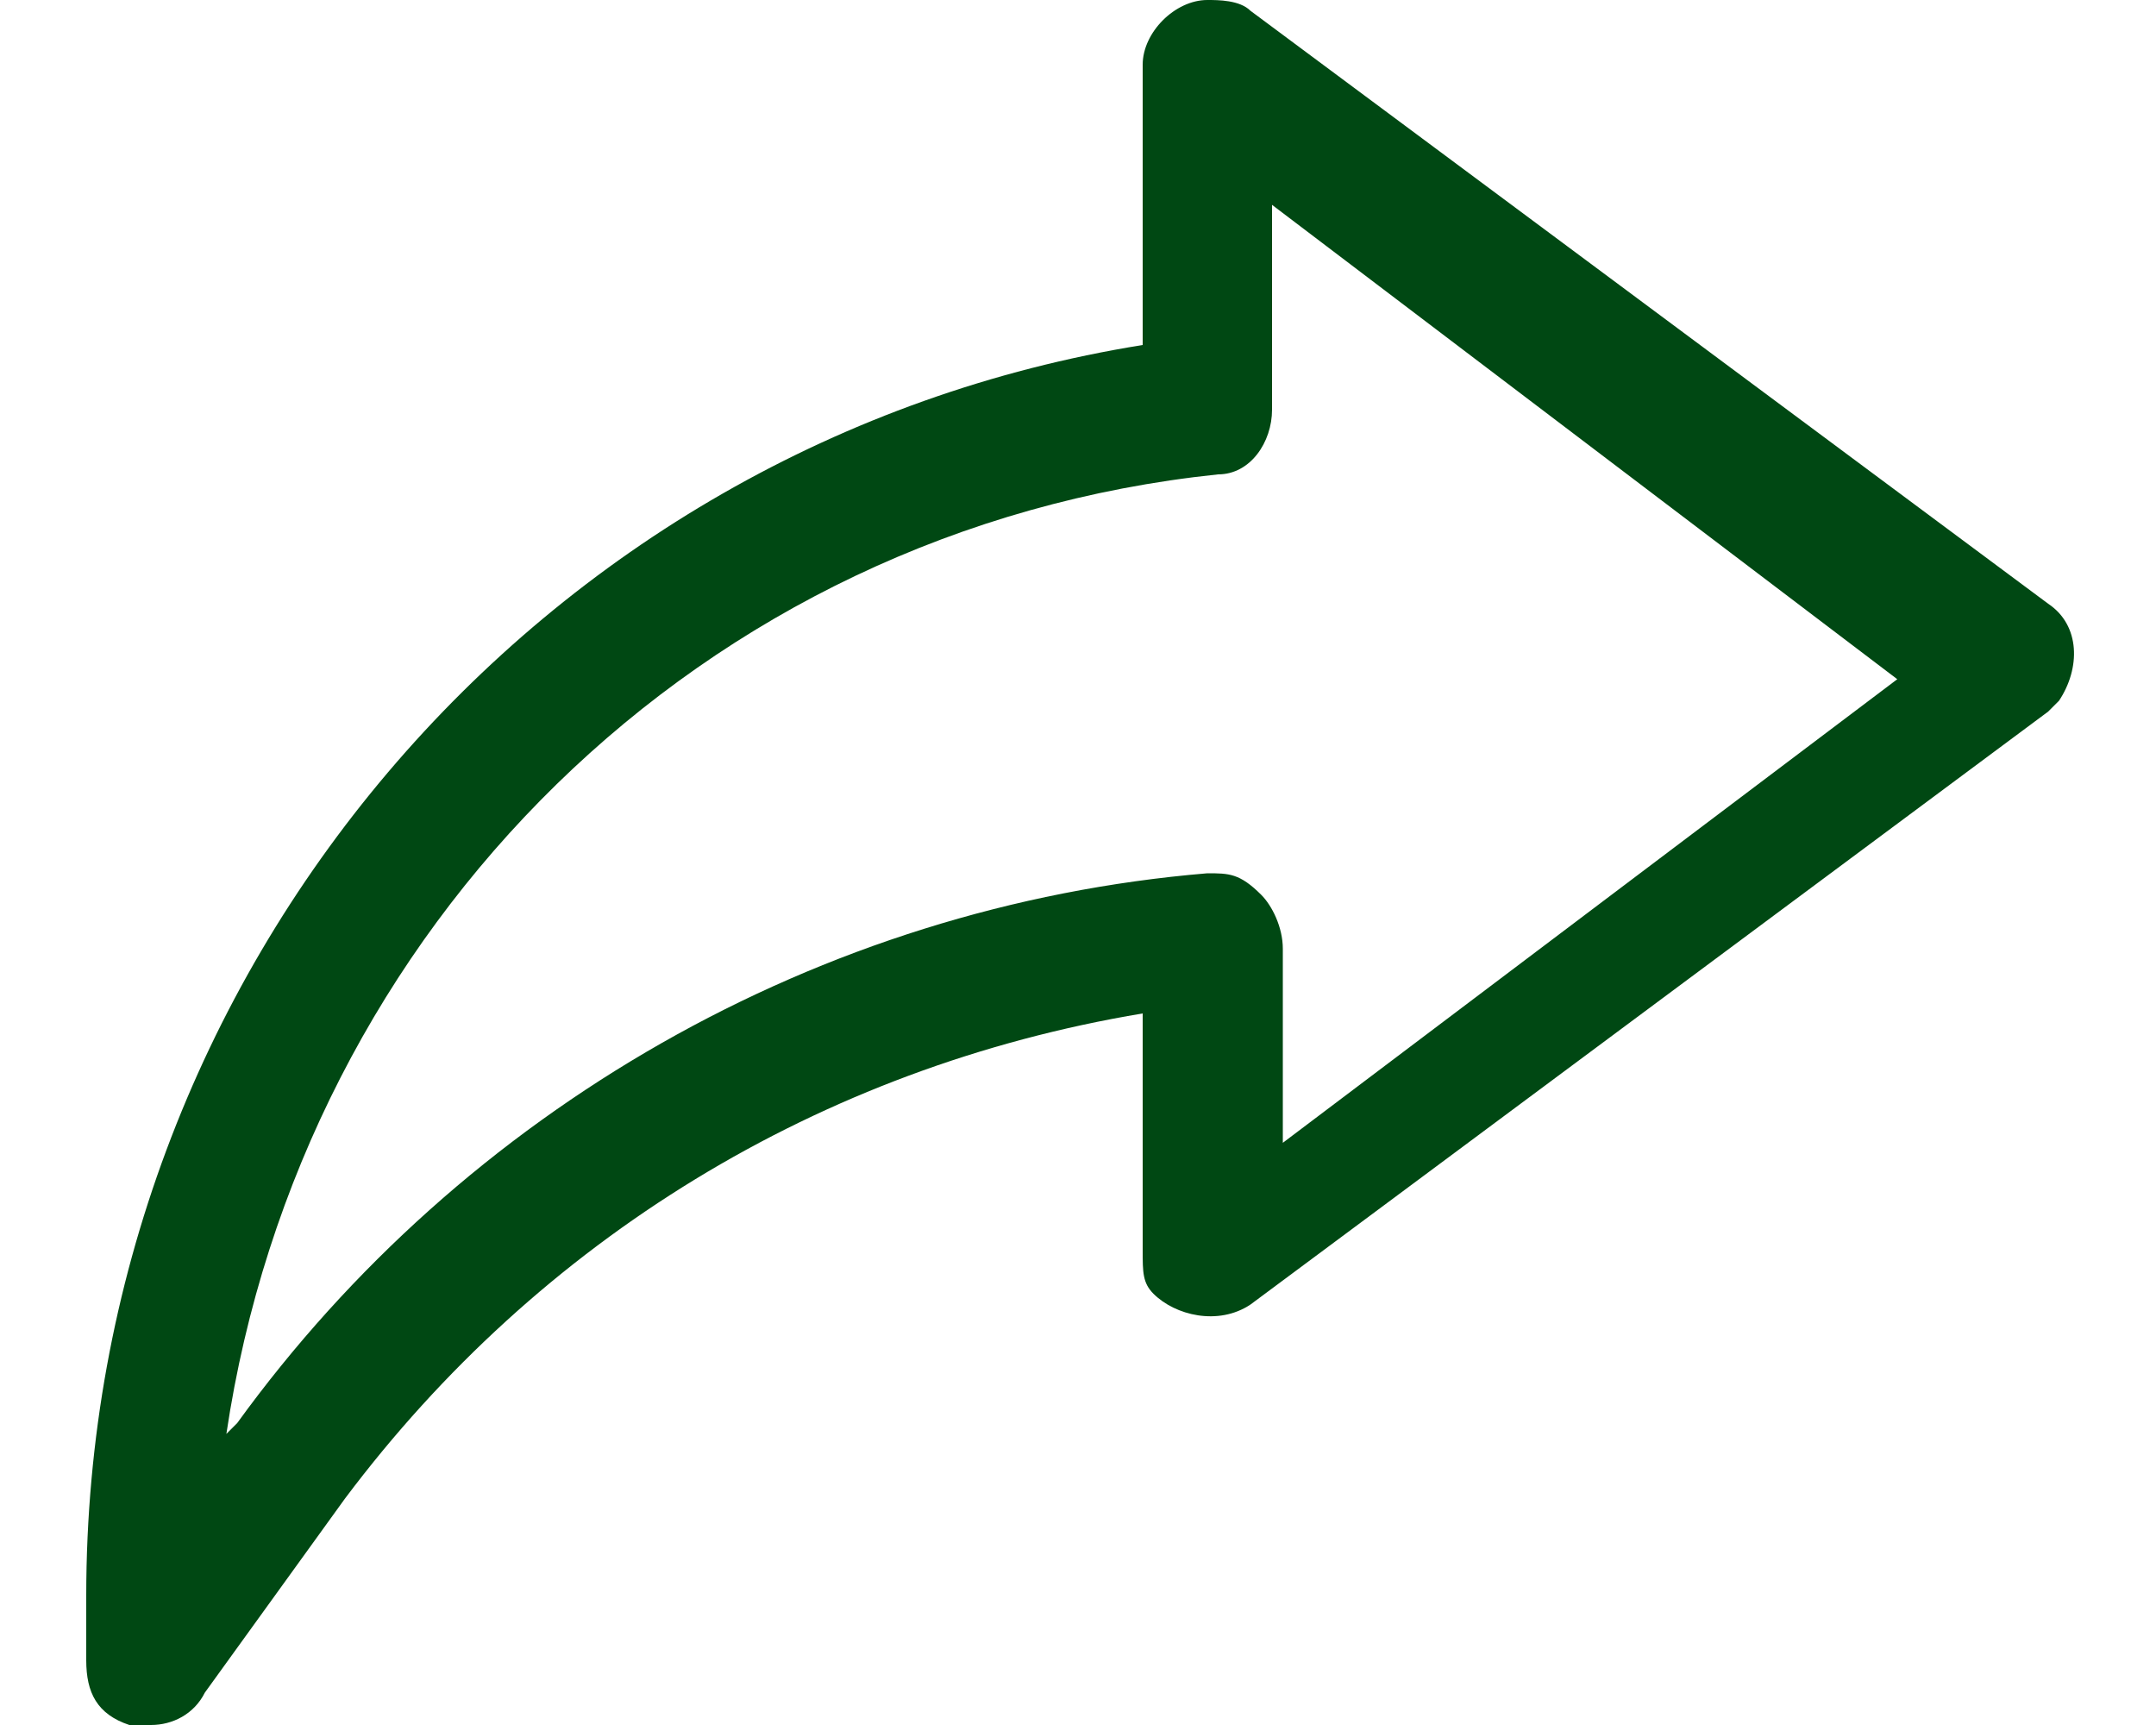
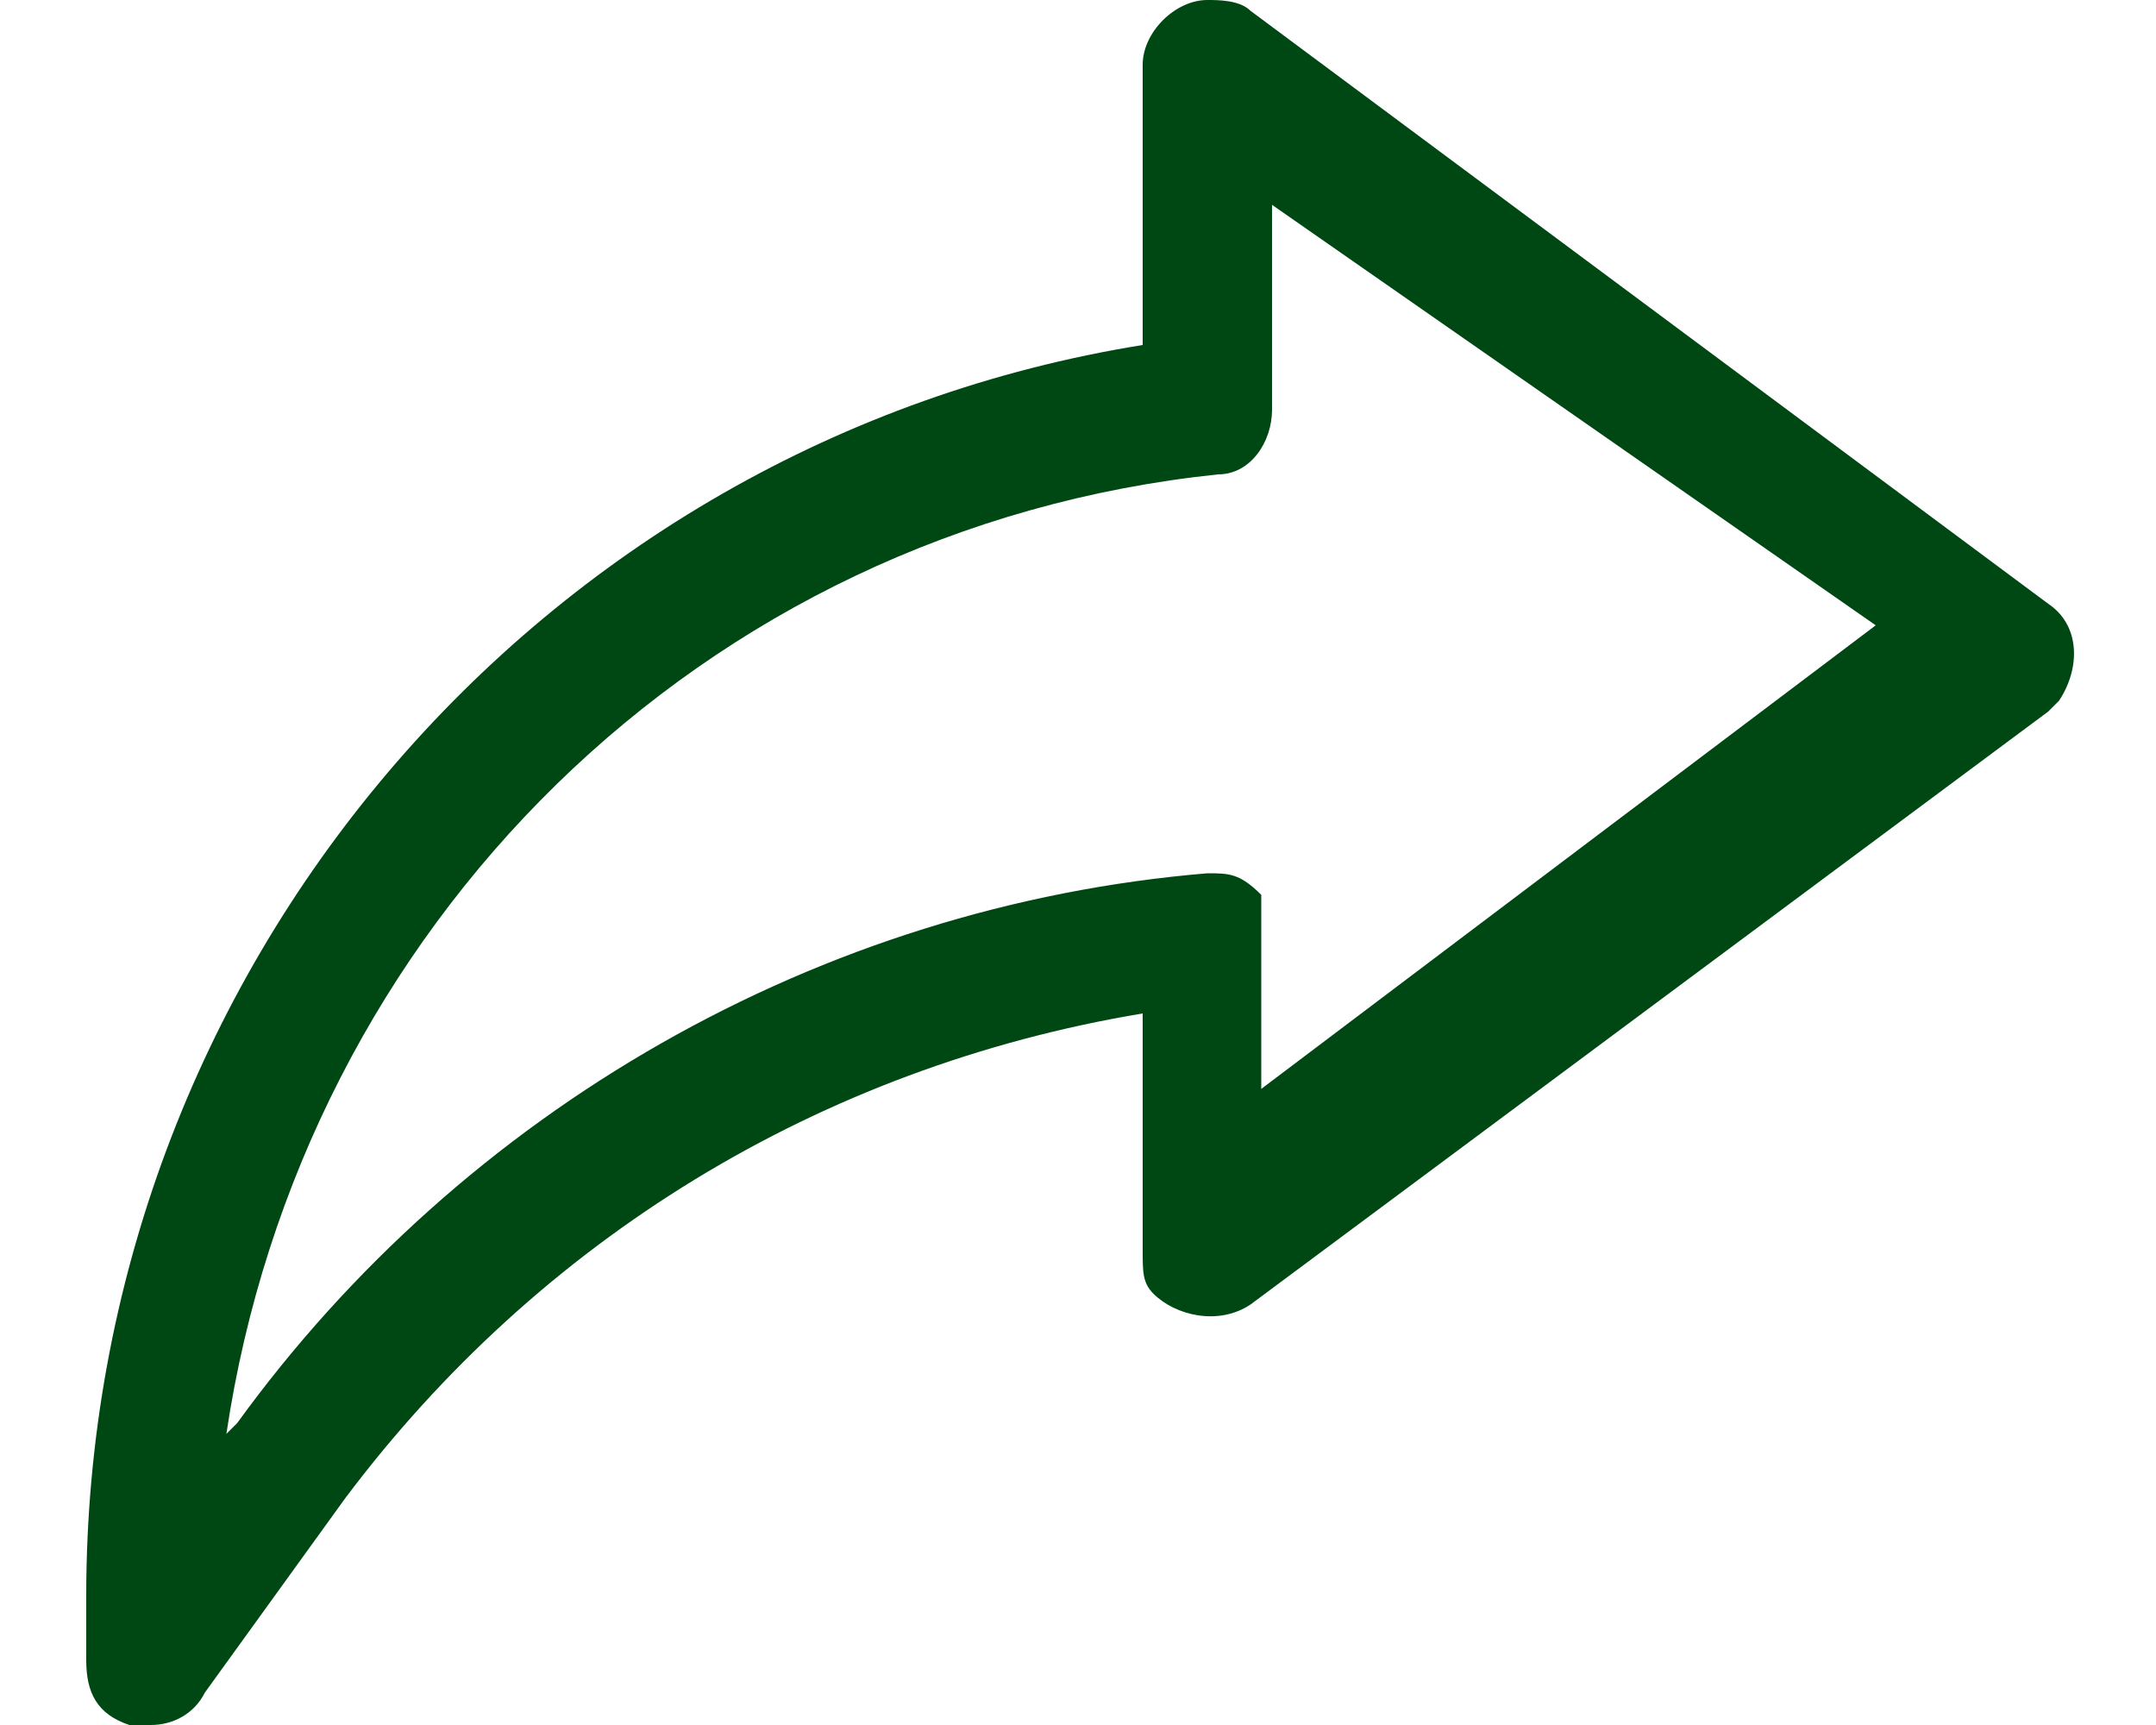
<svg xmlns="http://www.w3.org/2000/svg" version="1.1" id="Layer_1" x="0px" y="0px" viewBox="0 0 20 16" style="enable-background:new 0 0 20 16;" xml:space="preserve">
  <style type="text/css">
	.st0{fill:#004813;}
</style>
  <desc>Created with Sketch.</desc>
  <g id="Layer_51">
-     <path class="st0" d="M1.4,16c-0.1,0-0.1,0-0.2,0c-0.3-0.1-0.4-0.3-0.4-0.6v-0.6C0.8,9,5,4.1,10.6,3.2V0.6c0-0.3,0.3-0.6,0.6-0.6   c0.1,0,0.3,0,0.4,0.1l7.4,5.5c0.3,0.2,0.3,0.6,0.1,0.9c0,0-0.1,0.1-0.1,0.1l-7.4,5.5c-0.3,0.2-0.7,0.1-0.9-0.1   c-0.1-0.1-0.1-0.2-0.1-0.4V9.4c-3,0.5-5.6,2.1-7.4,4.5l-1.3,1.8C1.8,15.9,1.6,16,1.4,16z M11.8,1.9v1.9c0,0.3-0.2,0.6-0.5,0.6   c-4.8,0.5-8.5,4.2-9.2,8.9l0.1-0.1c2.1-2.9,5.4-4.8,9-5.1c0.2,0,0.3,0,0.5,0.2c0.1,0.1,0.2,0.3,0.2,0.5v1.8l5.7-4.3L11.8,1.9z" />
+     <path class="st0" d="M1.4,16c-0.1,0-0.1,0-0.2,0c-0.3-0.1-0.4-0.3-0.4-0.6v-0.6C0.8,9,5,4.1,10.6,3.2V0.6c0-0.3,0.3-0.6,0.6-0.6   c0.1,0,0.3,0,0.4,0.1l7.4,5.5c0.3,0.2,0.3,0.6,0.1,0.9c0,0-0.1,0.1-0.1,0.1l-7.4,5.5c-0.3,0.2-0.7,0.1-0.9-0.1   c-0.1-0.1-0.1-0.2-0.1-0.4V9.4c-3,0.5-5.6,2.1-7.4,4.5l-1.3,1.8C1.8,15.9,1.6,16,1.4,16z M11.8,1.9v1.9c0,0.3-0.2,0.6-0.5,0.6   c-4.8,0.5-8.5,4.2-9.2,8.9l0.1-0.1c2.1-2.9,5.4-4.8,9-5.1c0.2,0,0.3,0,0.5,0.2v1.8l5.7-4.3L11.8,1.9z" />
  </g>
</svg>